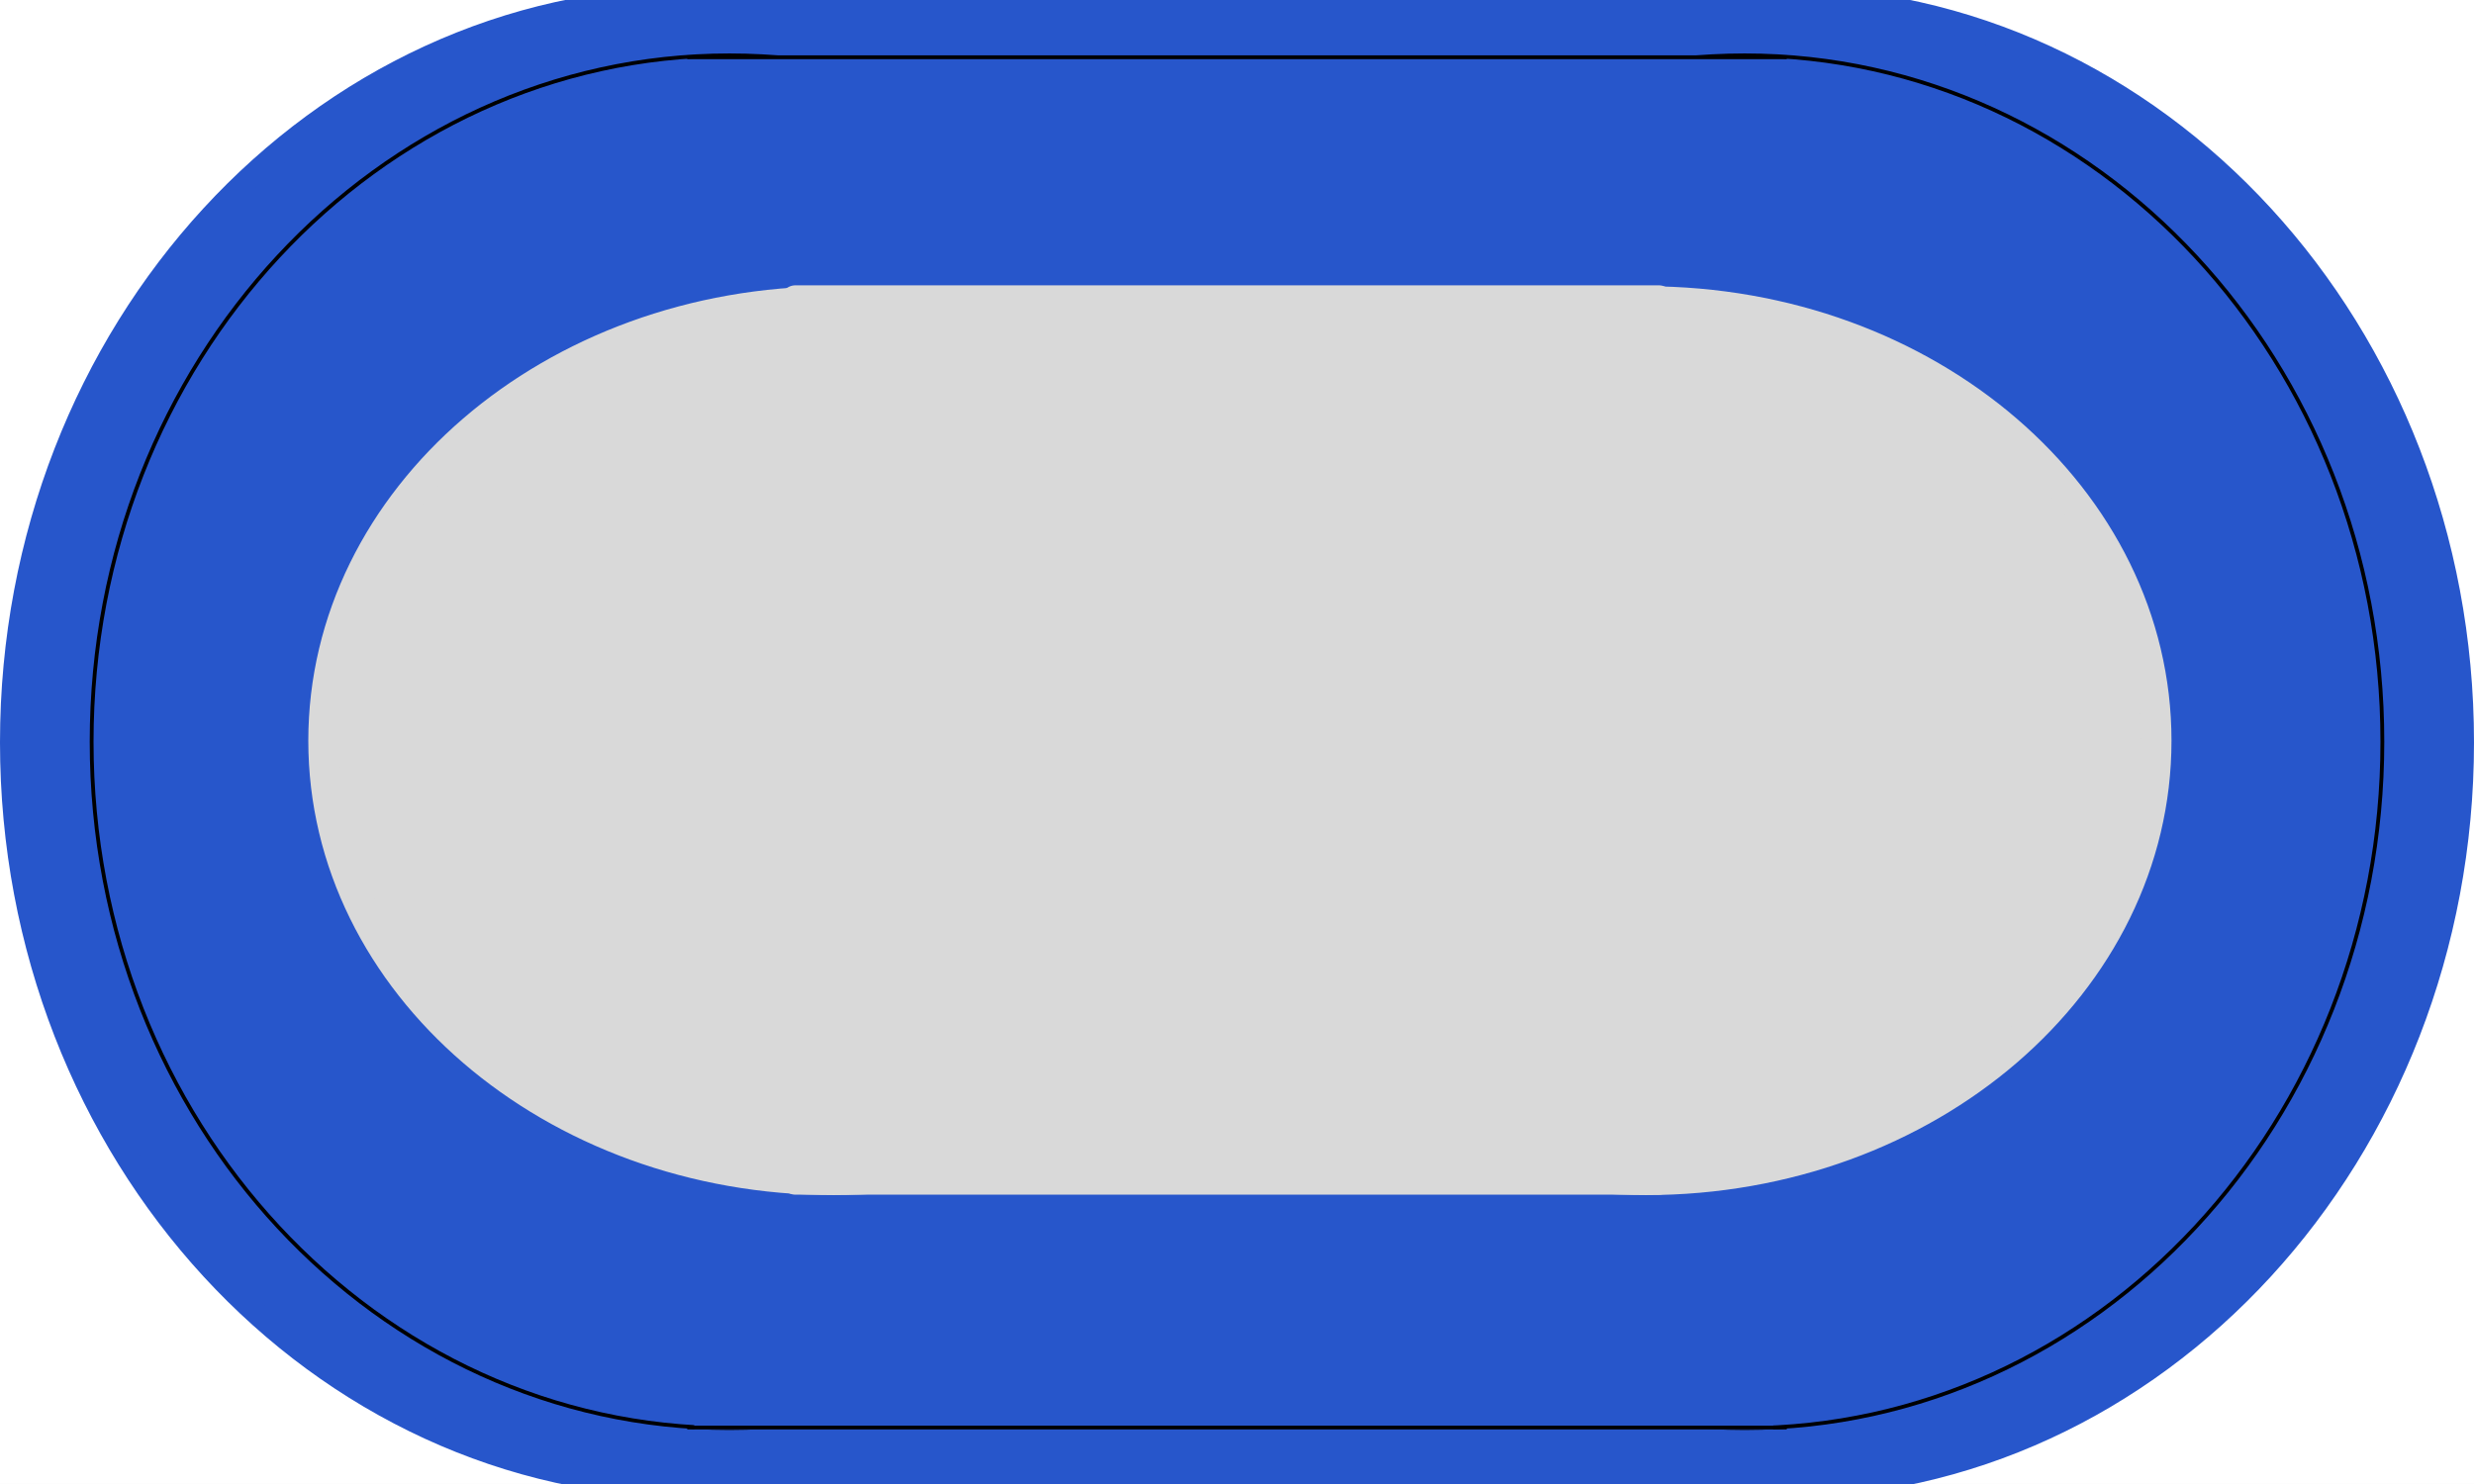
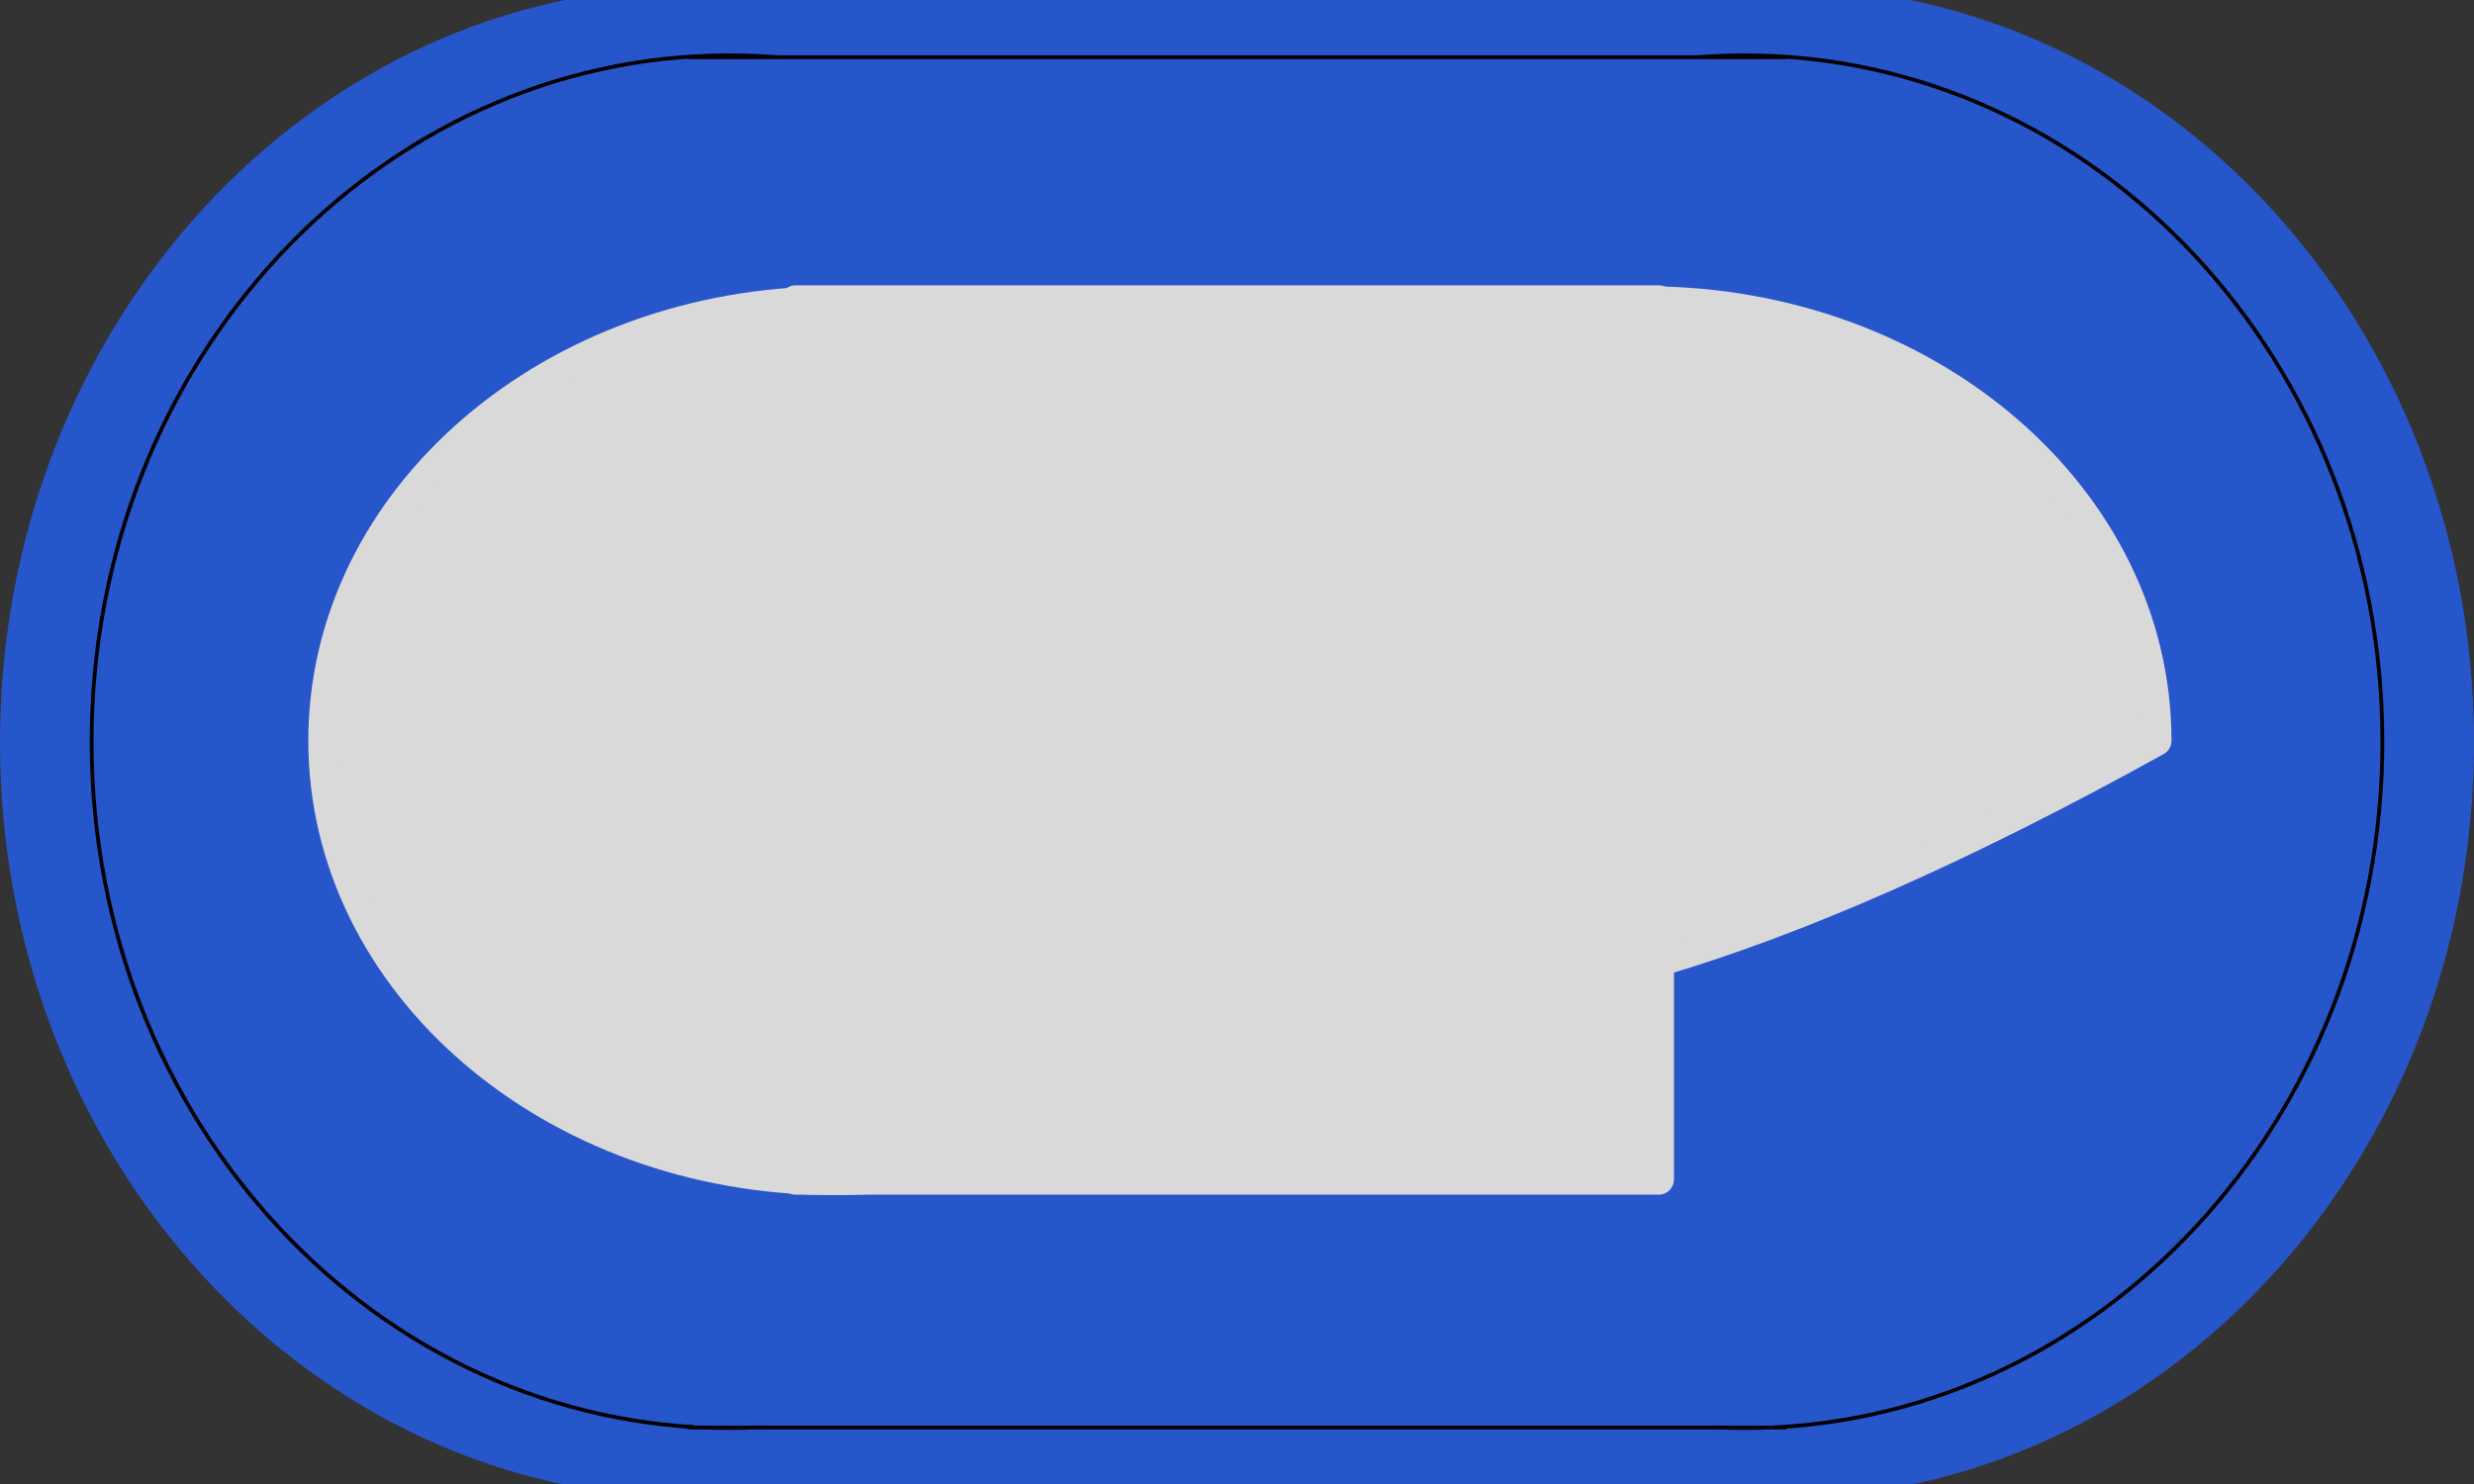
<svg xmlns="http://www.w3.org/2000/svg" width="162" height="97.2" viewBox="0 0 162 97.2">
  <rect x="0" y="0" width="162" height="97.2" fill="#333333" stroke="none" />
  <defs>
    <clipPath id="clip-0">
      <path clip-rule="nonzero" d="M 0 0 L 162 0 L 162 97.199 L 0 97.199 Z M 0 0 " />
    </clipPath>
    <clipPath id="clip-1">
      <path clip-rule="nonzero" d="M 71 0 L 162 0 L 162 97.199 L 71 97.199 Z M 71 0 " />
    </clipPath>
    <clipPath id="clip-2">
      <path clip-rule="nonzero" d="M 0 0 L 91 0 L 91 97.199 L 0 97.199 Z M 0 0 " />
    </clipPath>
    <clipPath id="clip-3">
      <path clip-rule="nonzero" d="M 0 0 L 92 0 L 92 97.199 L 0 97.199 Z M 0 0 " />
    </clipPath>
    <clipPath id="clip-4">
      <path clip-rule="nonzero" d="M 41 0 L 118 0 L 118 97.199 L 41 97.199 Z M 41 0 " />
    </clipPath>
  </defs>
  <g clip-path="url(#clip-0)">
-     <path fill-rule="evenodd" fill="rgb(100%, 100%, 100%)" fill-opacity="1" d="M 0 97.25 L 162 97.25 L 162 0 L 0 0 Z M 0 97.25 " />
-   </g>
+     </g>
  <g clip-path="url(#clip-1)">
    <path fill-rule="evenodd" fill="rgb(15.3%, 33.699%, 79.599%)" fill-opacity="1" stroke-width="1.5" stroke-linecap="butt" stroke-linejoin="round" stroke="rgb(15.3%, 33.699%, 79.599%)" stroke-opacity="1" stroke-miterlimit="10" d="M 71.812 48.575 C 71.812 75.501 91.836 97.325 116.531 97.325 C 141.23 97.325 161.25 75.501 161.25 48.575 C 161.25 21.649 141.23 -0.175 116.531 -0.175 C 91.836 -0.175 71.812 21.649 71.812 48.575 Z M 71.812 48.575 " transform="matrix(1, 0, 0, -1, 0, 97.2)" />
  </g>
  <g clip-path="url(#clip-2)">
    <path fill-rule="evenodd" fill="rgb(15.3%, 33.699%, 79.599%)" fill-opacity="1" d="M 0.75 48.625 C 0.75 21.699 20.812 -0.125 45.562 -0.125 C 70.312 -0.125 90.375 21.699 90.375 48.625 C 90.375 75.551 70.312 97.375 45.562 97.375 C 20.812 97.375 0.75 75.551 0.75 48.625 Z M 0.75 48.625 " />
  </g>
  <g clip-path="url(#clip-3)">
    <path fill="none" stroke-width="1.5" stroke-linecap="butt" stroke-linejoin="round" stroke="rgb(15.3%, 33.699%, 79.599%)" stroke-opacity="1" stroke-miterlimit="10" d="M 0.75 48.575 C 0.75 75.501 20.812 97.325 45.562 97.325 C 70.312 97.325 90.375 75.501 90.375 48.575 C 90.375 21.649 70.312 -0.175 45.562 -0.175 C 20.812 -0.175 0.75 21.649 0.75 48.575 Z M 0.75 48.575 " transform="matrix(1, 0, 0, -1, 0, 97.2)" />
  </g>
  <g clip-path="url(#clip-4)">
    <path fill-rule="evenodd" fill="rgb(15.3%, 33.699%, 79.599%)" fill-opacity="1" d="M 41.812 97.969 L 117.938 97.969 L 117.938 -0.938 L 41.812 -0.938 Z M 41.812 97.969 " />
  </g>
  <path fill-rule="evenodd" fill="rgb(15.3%, 33.699%, 79.599%)" fill-opacity="1" stroke-width="0.25" stroke-linecap="butt" stroke-linejoin="round" stroke="rgb(0%, 0%, 0%)" stroke-opacity="1" stroke-miterlimit="10" d="M 72.477 48.618 C 72.477 73.446 91.172 93.575 114.238 93.575 C 137.301 93.575 156 73.446 156 48.618 C 156 23.786 137.301 3.661 114.238 3.661 C 91.172 3.661 72.477 23.786 72.477 48.618 Z M 72.477 48.618 " transform="matrix(1, 0, 0, -1, 0, 97.2)" />
  <path fill-rule="evenodd" fill="rgb(15.3%, 33.699%, 79.599%)" fill-opacity="1" stroke-width="0.25" stroke-linecap="butt" stroke-linejoin="round" stroke="rgb(0%, 0%, 0%)" stroke-opacity="1" stroke-miterlimit="10" d="M 6 48.618 C 6 73.446 24.699 93.575 47.766 93.575 C 70.828 93.575 89.527 73.446 89.527 48.618 C 89.527 23.786 70.828 3.661 47.766 3.661 C 24.699 3.661 6 23.786 6 48.618 Z M 6 48.618 " transform="matrix(1, 0, 0, -1, 0, 97.2)" />
  <path fill-rule="evenodd" fill="rgb(15.3%, 33.699%, 79.599%)" fill-opacity="1" d="M 45.461 93.625 L 116.109 93.625 L 116.109 3.68 L 45.461 3.68 Z M 45.461 93.625 " />
  <path fill="none" stroke-width="0.25" stroke-linecap="butt" stroke-linejoin="round" stroke="rgb(0%, 0%, 0%)" stroke-opacity="1" stroke-miterlimit="10" d="M 45 93.45 L 117 93.45 " transform="matrix(1, 0, 0, -1, 0, 97.2)" />
  <path fill="none" stroke-width="0.25" stroke-linecap="butt" stroke-linejoin="round" stroke="rgb(0%, 0%, 0%)" stroke-opacity="1" stroke-miterlimit="10" d="M 45 3.7 L 117 3.7 " transform="matrix(1, 0, 0, -1, 0, 97.2)" />
-   <path fill-rule="evenodd" fill="rgb(85.1%, 85.1%, 85.1%)" fill-opacity="1" stroke-width="2" stroke-linecap="butt" stroke-linejoin="round" stroke="rgb(85.1%, 85.1%, 85.1%)" stroke-opacity="1" stroke-miterlimit="10" d="M 74.367 48.684 C 74.367 64.571 89.324 77.45 107.781 77.45 C 126.23 77.45 141.191 64.571 141.191 48.684 C 141.191 32.798 126.23 19.923 107.781 19.923 C 89.324 19.923 74.367 32.798 74.367 48.684 Z M 74.367 48.684 " transform="matrix(1, 0, 0, -1, 0, 97.2)" />
+   <path fill-rule="evenodd" fill="rgb(85.1%, 85.1%, 85.1%)" fill-opacity="1" stroke-width="2" stroke-linecap="butt" stroke-linejoin="round" stroke="rgb(85.1%, 85.1%, 85.1%)" stroke-opacity="1" stroke-miterlimit="10" d="M 74.367 48.684 C 74.367 64.571 89.324 77.45 107.781 77.45 C 126.23 77.45 141.191 64.571 141.191 48.684 C 89.324 19.923 74.367 32.798 74.367 48.684 Z M 74.367 48.684 " transform="matrix(1, 0, 0, -1, 0, 97.2)" />
  <path fill-rule="evenodd" fill="rgb(85.1%, 85.1%, 85.1%)" fill-opacity="1" stroke-width="2" stroke-linecap="butt" stroke-linejoin="round" stroke="rgb(85.1%, 85.1%, 85.1%)" stroke-opacity="1" stroke-miterlimit="10" d="M 21.188 48.684 C 21.188 64.571 36.148 77.45 54.598 77.45 C 73.051 77.45 88.008 64.571 88.008 48.684 C 88.008 32.798 73.051 19.923 54.598 19.923 C 36.148 19.923 21.188 32.798 21.188 48.684 Z M 21.188 48.684 " transform="matrix(1, 0, 0, -1, 0, 97.2)" />
  <path fill-rule="evenodd" fill="rgb(85.1%, 85.1%, 85.1%)" fill-opacity="1" stroke-width="2" stroke-linecap="butt" stroke-linejoin="round" stroke="rgb(85.1%, 85.1%, 85.1%)" stroke-opacity="1" stroke-miterlimit="10" d="M 52.094 19.95 L 108.613 19.95 L 108.613 77.513 L 52.094 77.513 Z M 52.094 19.95 " transform="matrix(1, 0, 0, -1, 0, 97.2)" />
</svg>